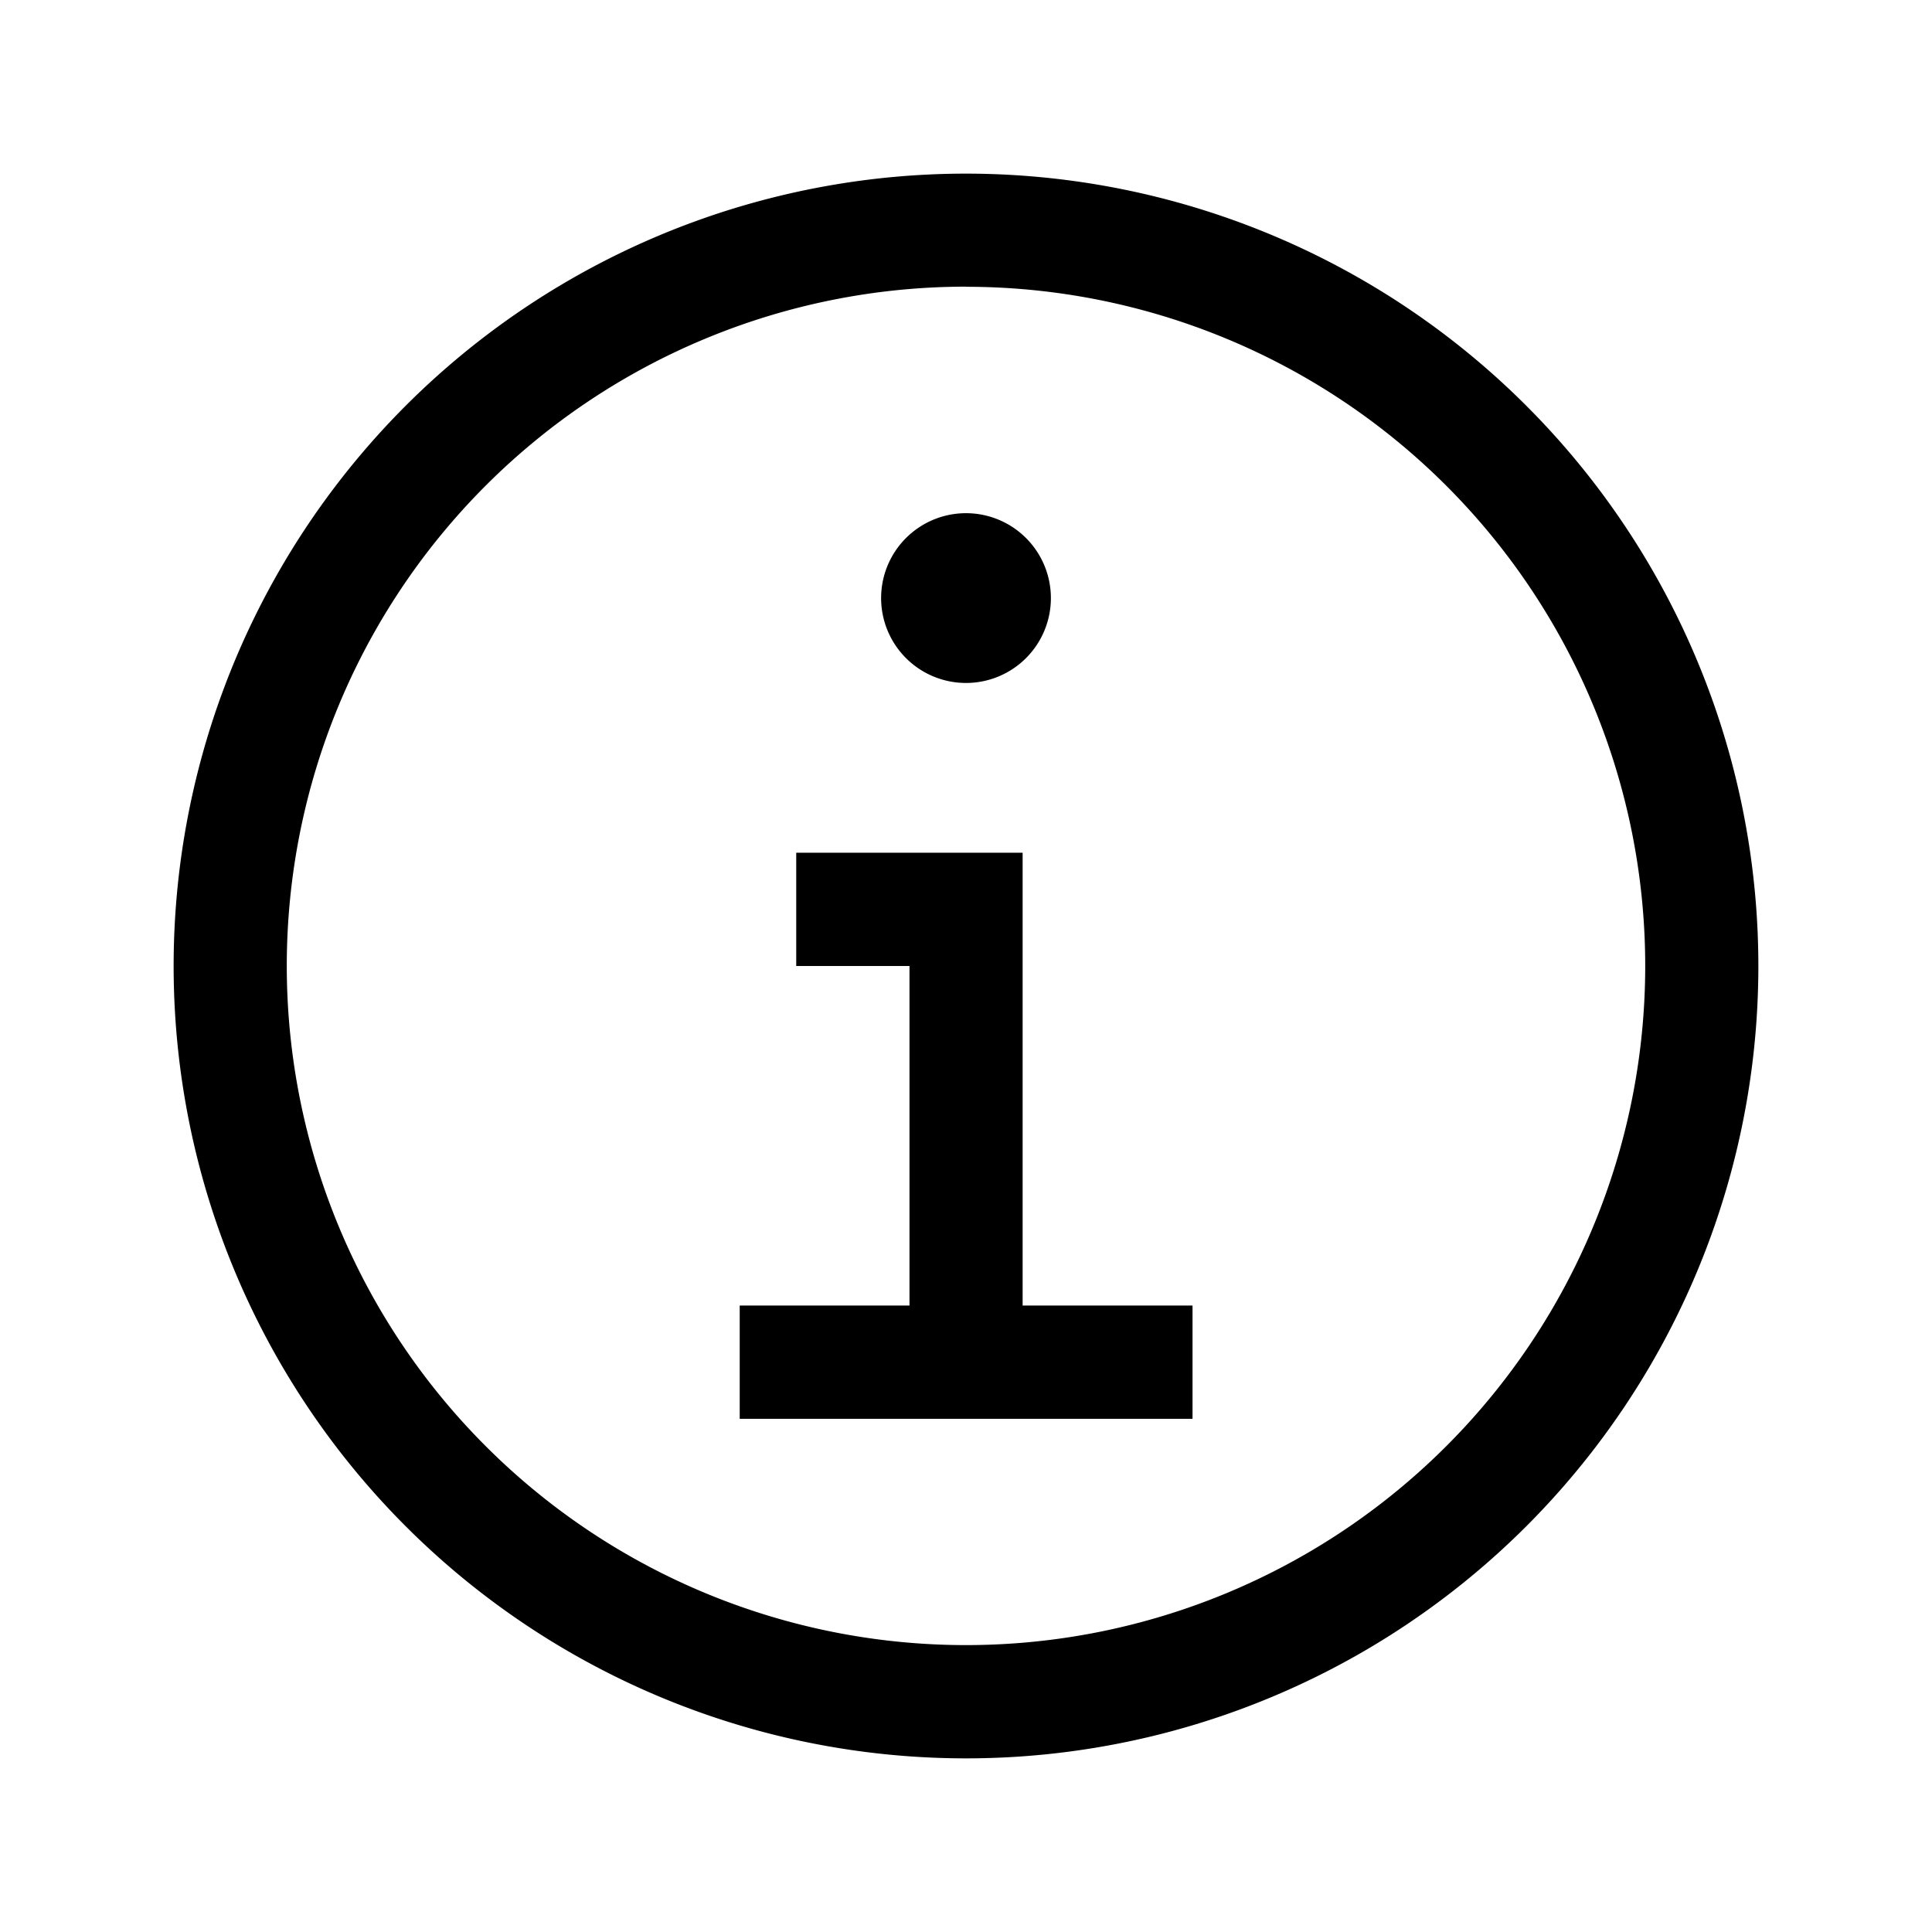
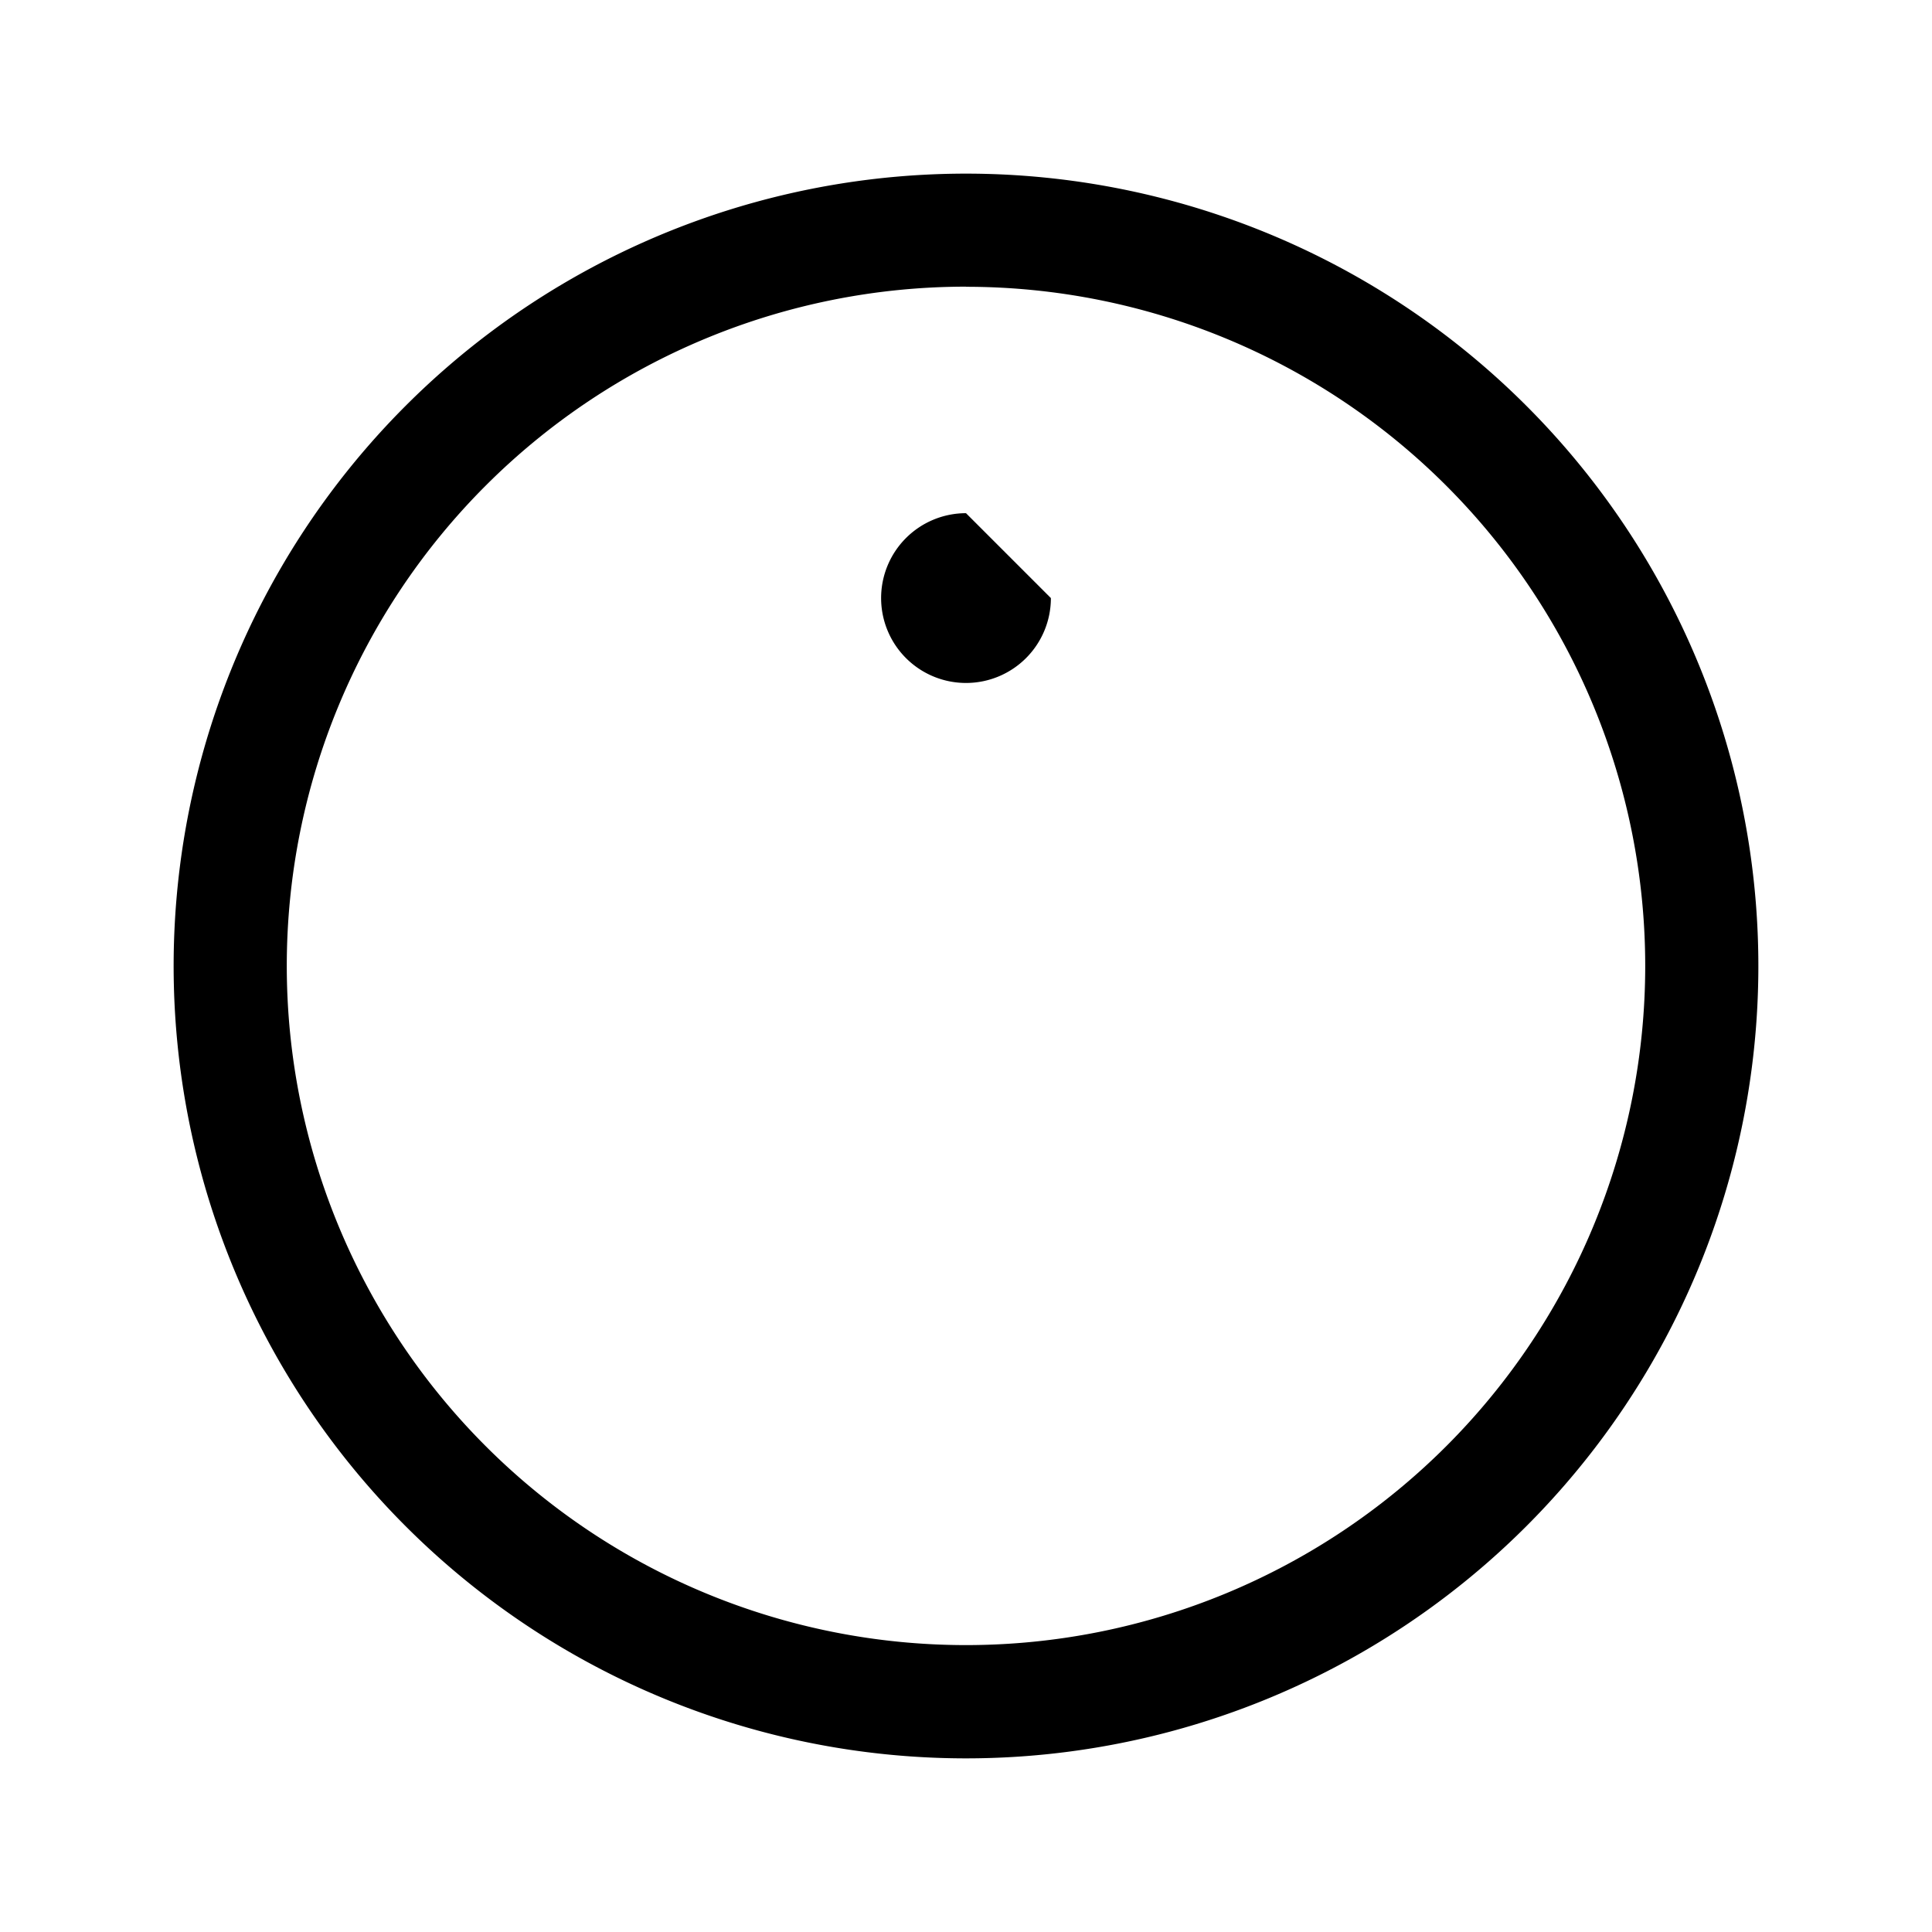
<svg xmlns="http://www.w3.org/2000/svg" id="Information--Streamline-Carbon.svg" viewBox="-0.5 -0.5 16 16" height="16" width="16">
  <desc>Information Streamline Icon: https://streamlinehq.com</desc>
  <defs />
-   <path d="m7.969 10.312 0 -3.75 -1.875 0 0 0.938 0.938 0 0 2.812 -1.406 0 0 0.938 3.75 0 0 -0.938 -1.406 0z" stroke-width="1" />
-   <path d="M7.5 3.75a0.703 0.703 0 1 0 0.703 0.703A0.703 0.703 0 0 0 7.5 3.75Z" stroke-width="1" />
+   <path d="M7.5 3.75a0.703 0.703 0 1 0 0.703 0.703Z" stroke-width="1" />
  <path d="M7.5 14.062a6.562 6.562 0 1 1 6.562 -6.562 6.562 6.562 0 0 1 -6.562 6.562Zm0 -12.188a5.625 5.625 0 1 0 5.625 5.625A5.625 5.625 0 0 0 7.5 1.875Z" stroke-width="1" />
  <path id="_Transparent_Rectangle_" d="M0 0h15v15H0Z" fill="none" stroke-width="1" />
</svg>